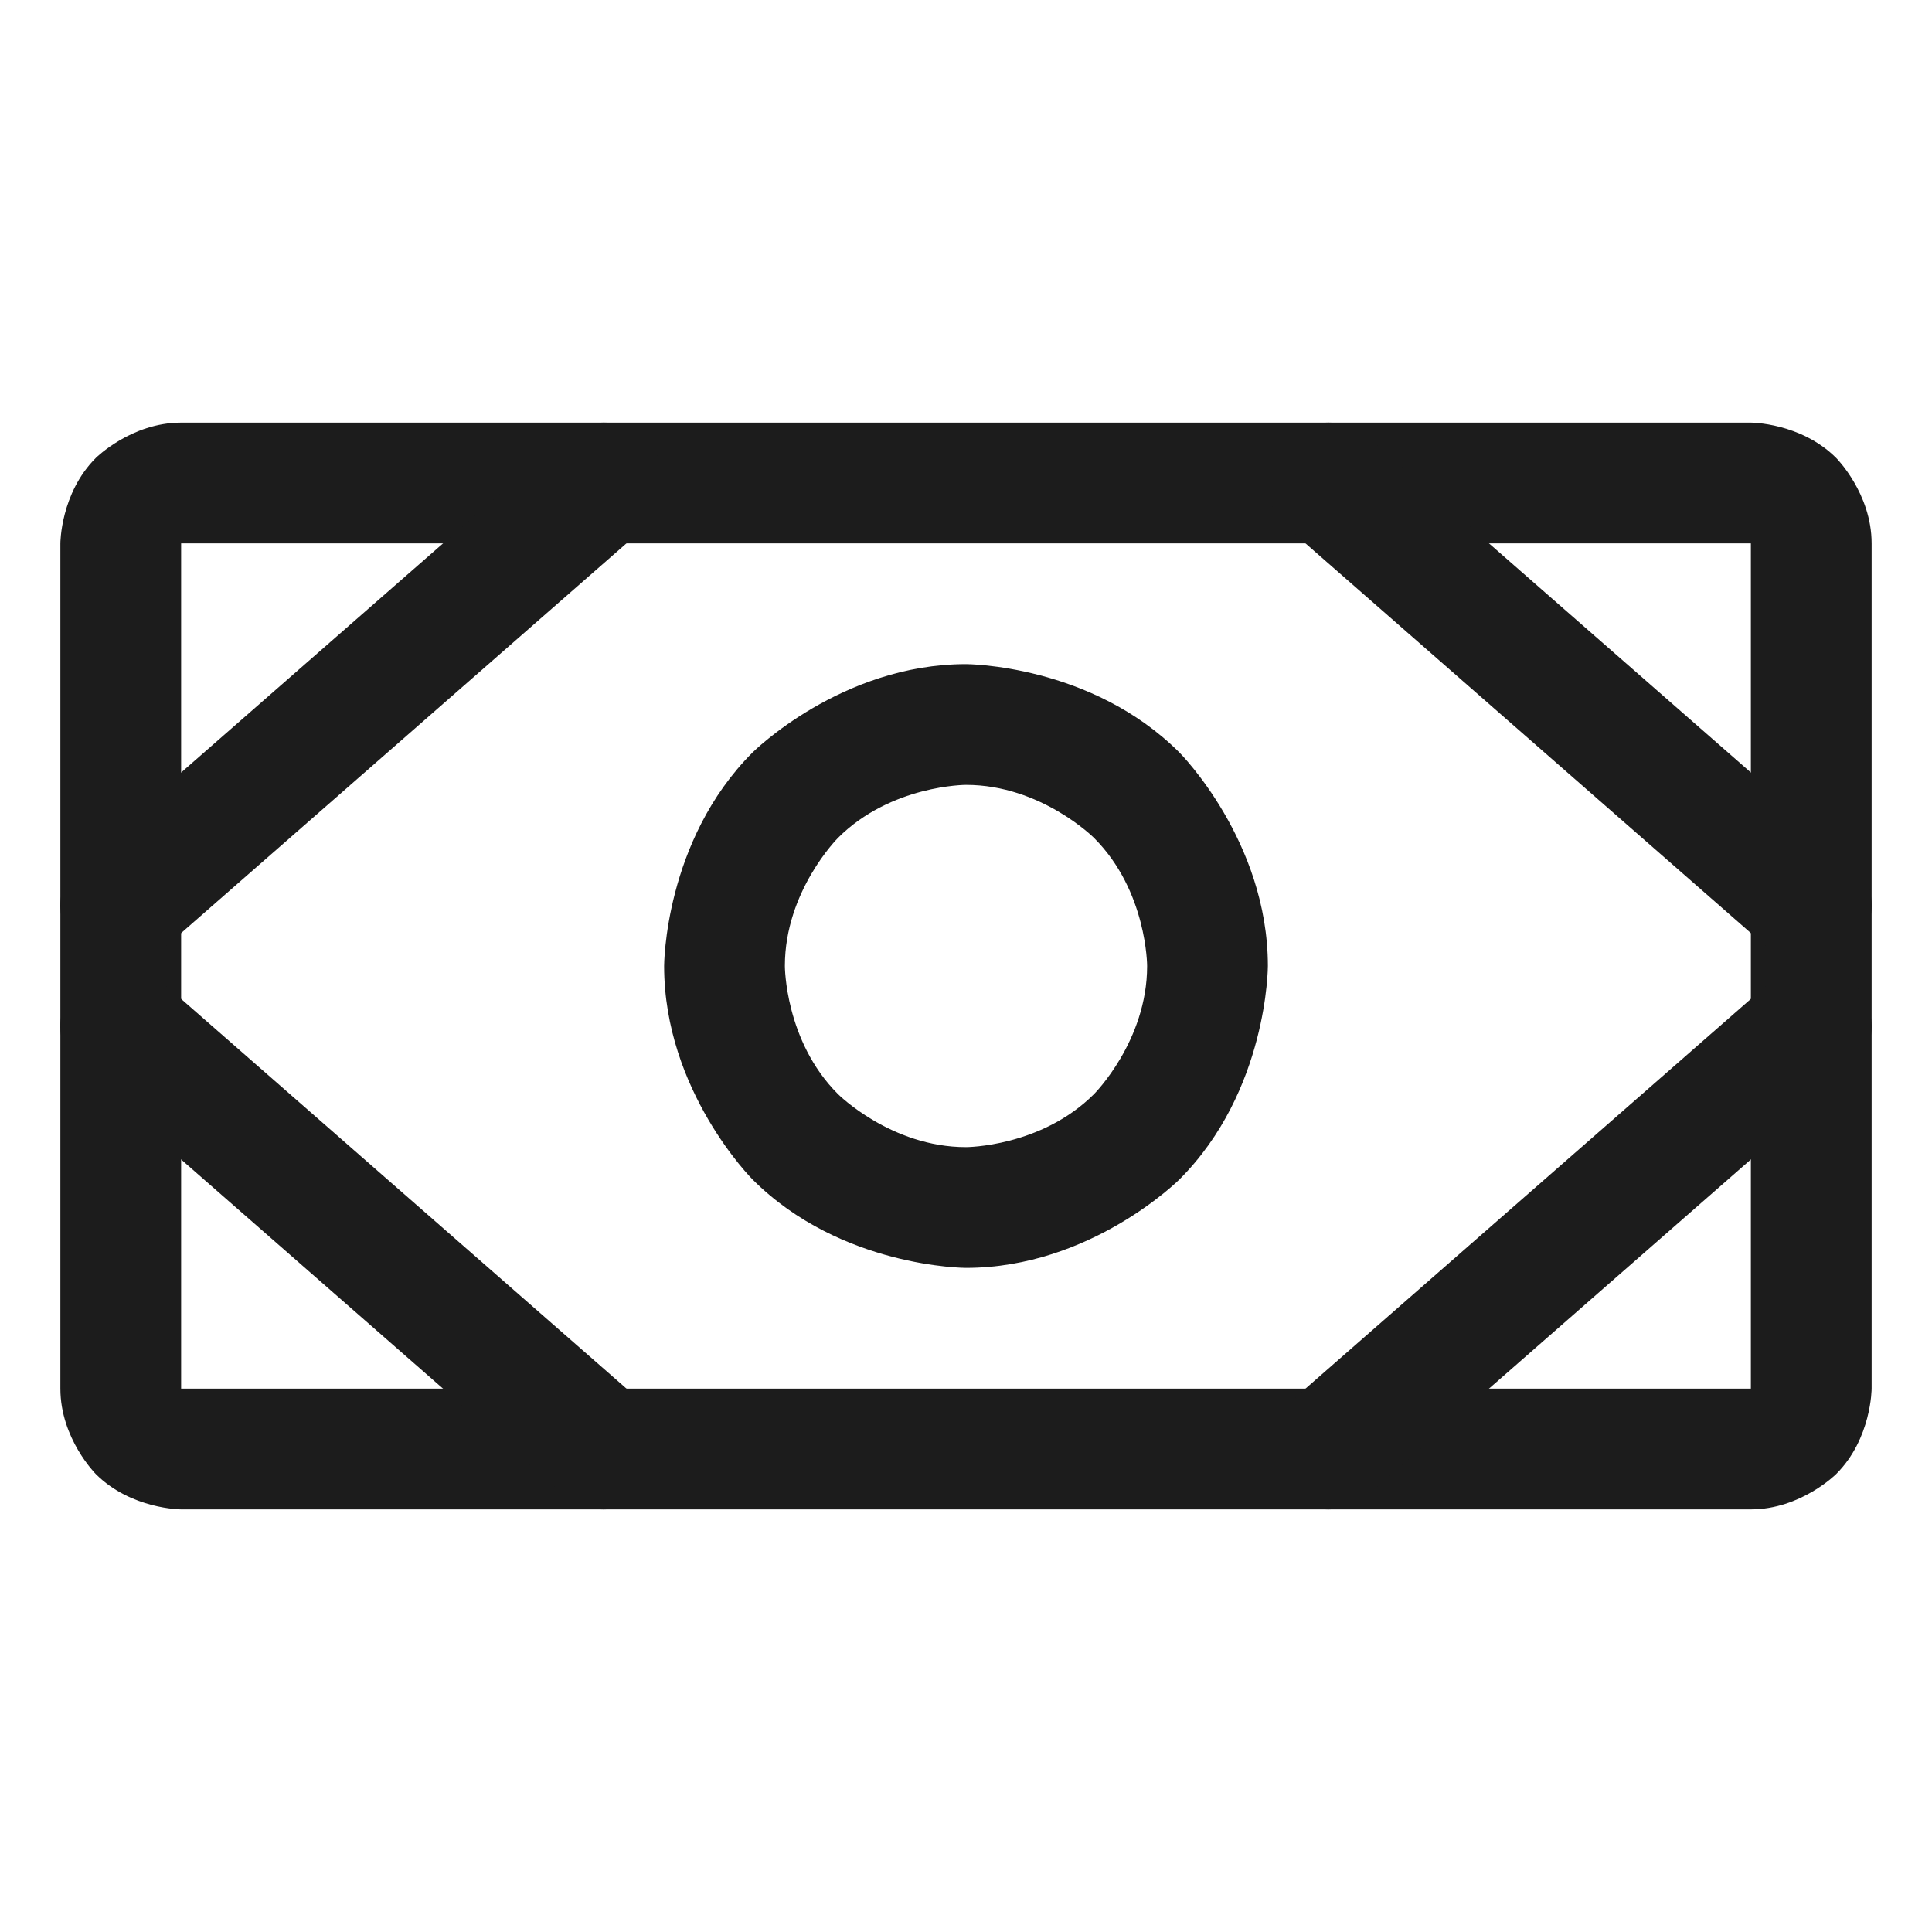
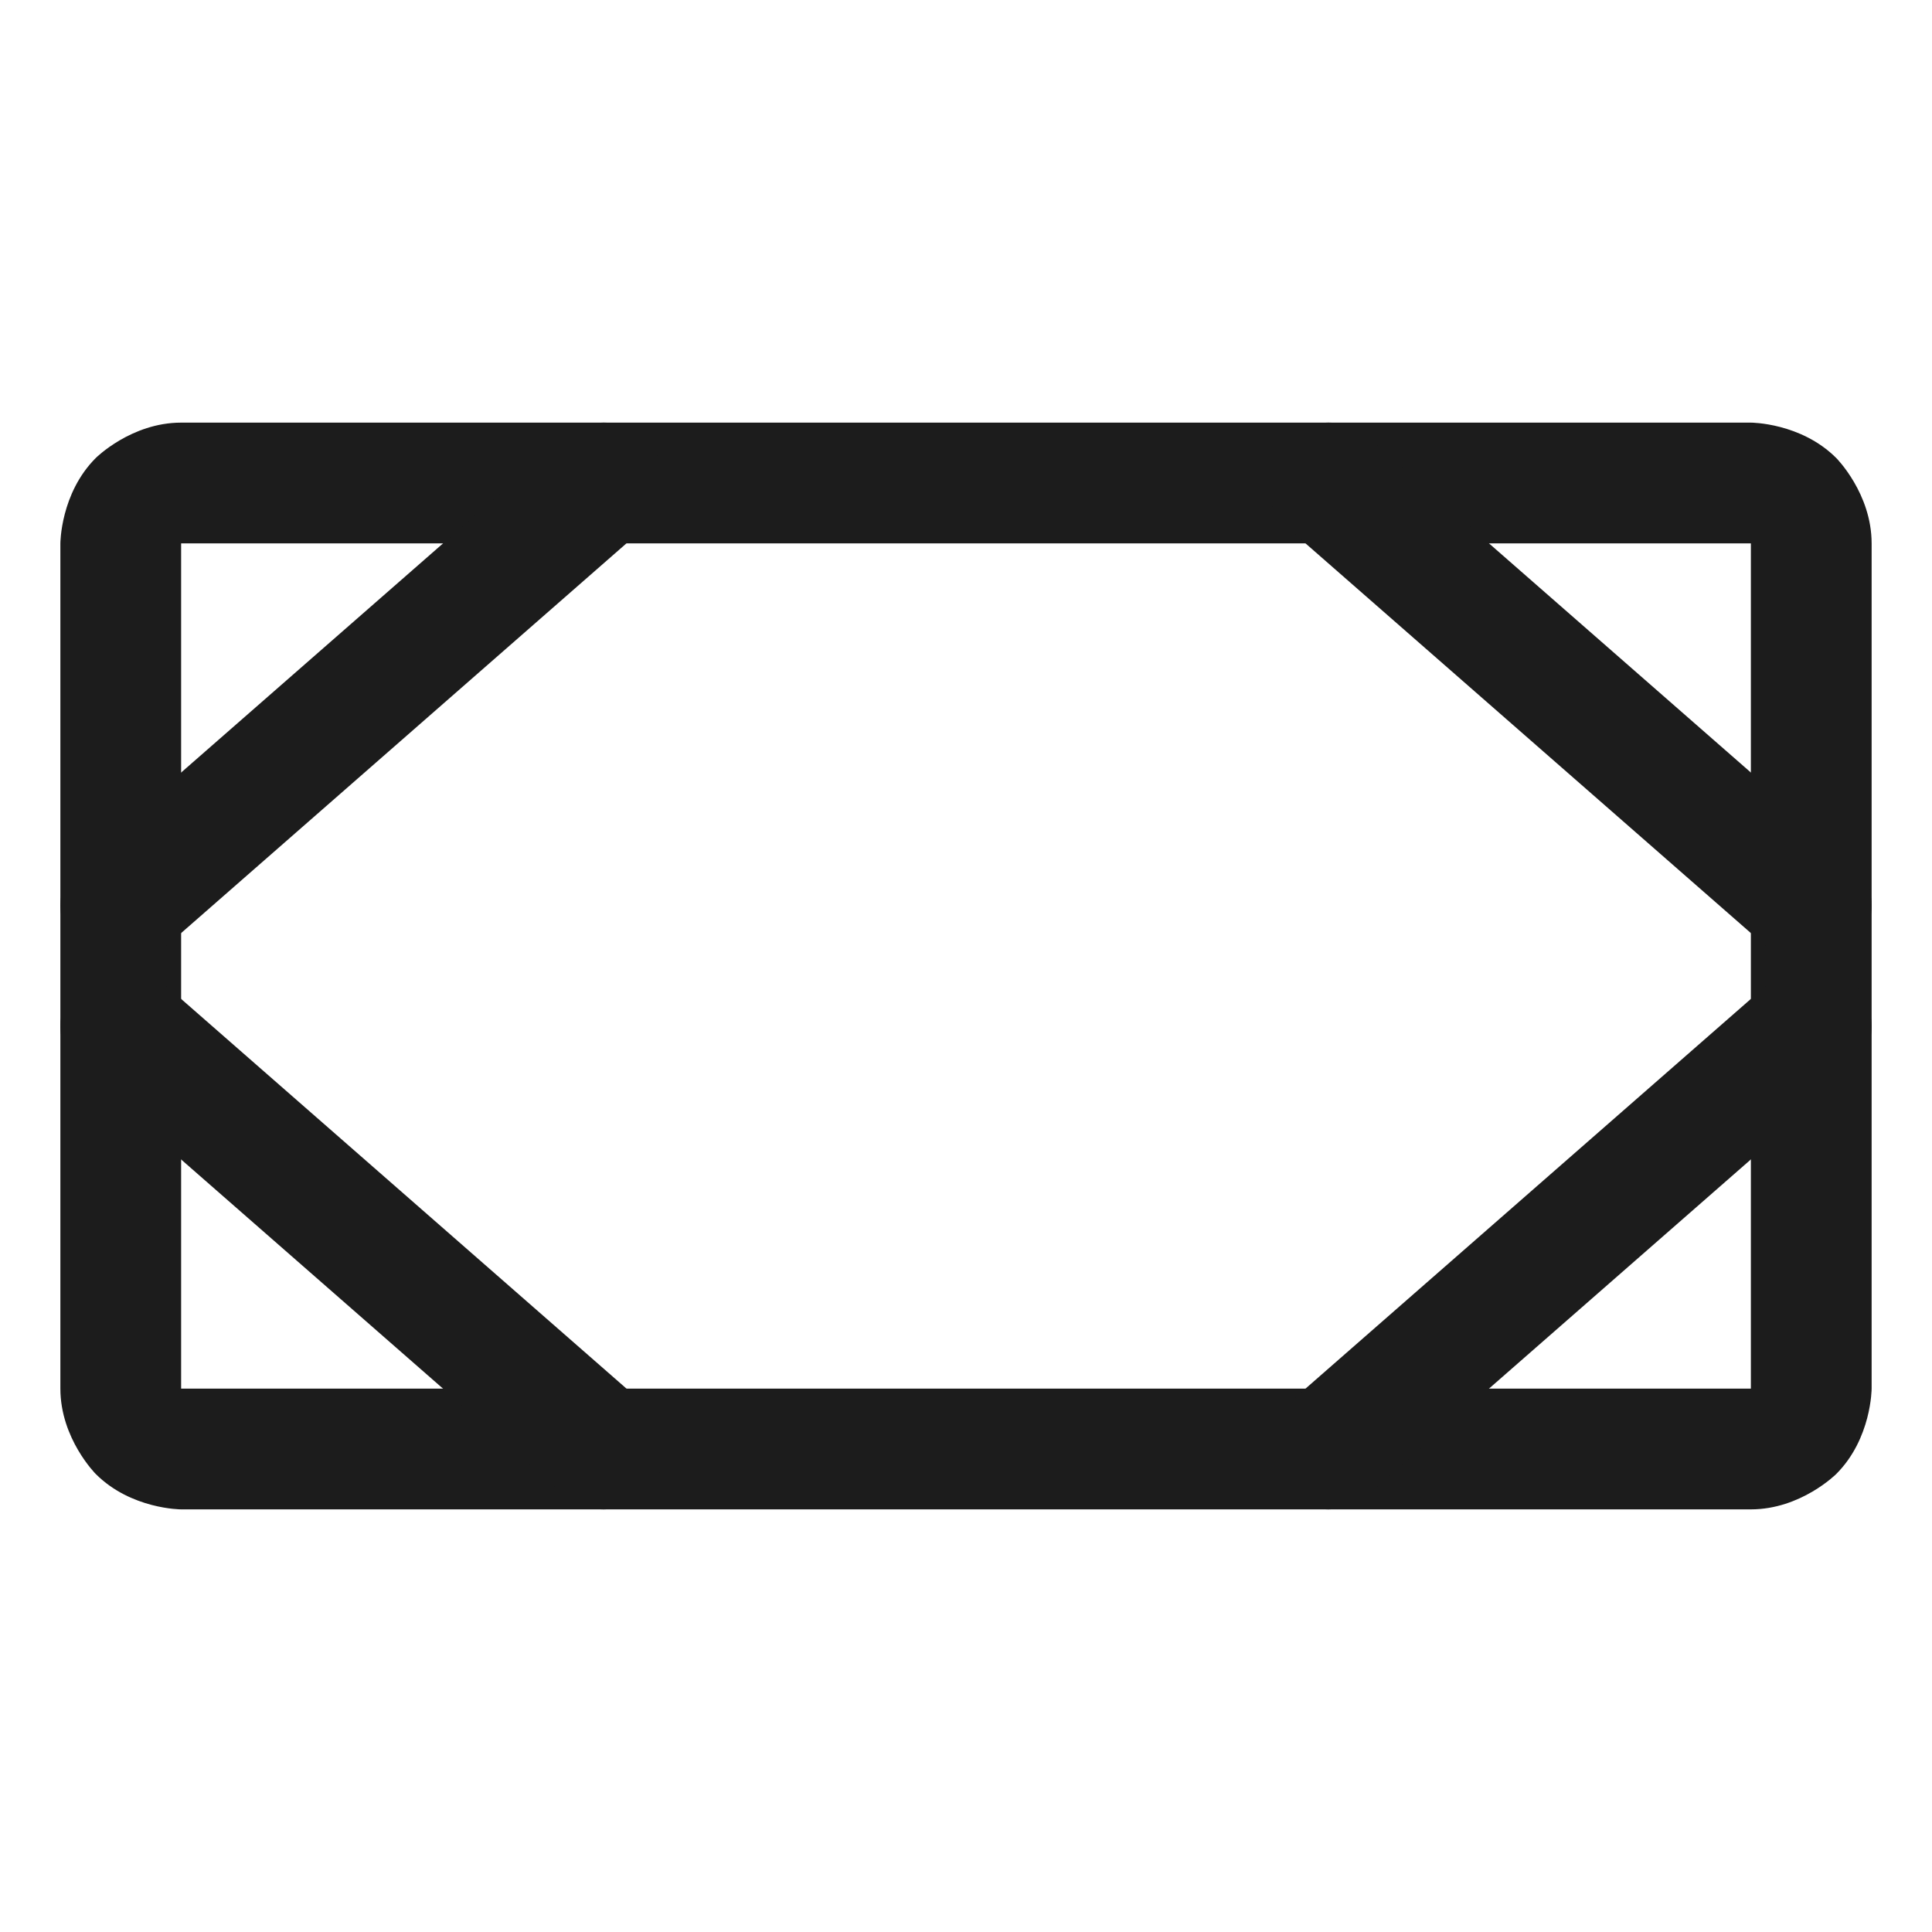
<svg xmlns="http://www.w3.org/2000/svg" width="32" height="32" viewBox="0 0 32 32" fill="none">
  <path fill-rule="evenodd" clip-rule="evenodd" d="M1 9C1 9 1 8.172 1.586 7.586C1.586 7.586 2.172 7 3 7H29C29 7 29.828 7 30.414 7.586C30.414 7.586 31 8.172 31 9V23C31 23 31 23.828 30.414 24.414C30.414 24.414 29.828 25 29 25H3C3 25 2.172 25 1.586 24.414C1.586 24.414 1 23.828 1 23V9ZM3 9V23L29 23V9H3Z" fill="#1C1C1C" />
-   <path fill-rule="evenodd" clip-rule="evenodd" d="M16 11C16 11 18.071 11 19.535 12.464C19.535 12.464 21 13.929 21 16C21 16 21 18.071 19.535 19.535C19.535 19.535 18.071 21 16 21C16 21 13.929 21 12.464 19.535C12.464 19.535 11 18.071 11 16C11 16 11 13.929 12.464 12.464C12.464 12.464 13.929 11 16 11ZM16 13C16 13 14.757 13 13.879 13.879C13.879 13.879 13 14.757 13 16C13 16 13 17.243 13.879 18.121C13.879 18.121 14.757 19 16 19C16 19 17.243 19 18.121 18.121C18.121 18.121 19 17.243 19 16C19 16 19 14.757 18.121 13.879C18.121 13.879 17.243 13 16 13Z" fill="#1C1C1C" />
  <path d="M21.341 8.753L29.341 15.753C29.524 15.912 29.758 16 30 16C30.022 16 30.044 15.999 30.067 15.998C30.331 15.98 30.578 15.858 30.753 15.659C30.912 15.476 31 15.242 31 15C31 14.978 30.999 14.956 30.998 14.934C30.98 14.669 30.858 14.422 30.659 14.247L22.659 7.247C22.476 7.088 22.242 7 22 7C21.978 7 21.956 7.001 21.933 7.002C21.669 7.02 21.422 7.142 21.247 7.341C21.088 7.524 21 7.758 21 8C21 8.022 21.001 8.044 21.002 8.067C21.02 8.331 21.142 8.578 21.341 8.753Z" fill="#1C1C1C" />
  <path d="M30.658 17.753C30.875 17.563 31 17.288 31 17C31 16.988 31 16.975 30.999 16.963C30.991 16.734 30.904 16.514 30.753 16.341C30.563 16.125 30.288 16 30 16C29.988 16 29.975 16 29.963 16.001C29.734 16.009 29.514 16.096 29.341 16.247L21.341 23.247C21.125 23.437 21 23.712 21 24C21 24.012 21 24.025 21.001 24.037C21.009 24.266 21.096 24.486 21.247 24.659C21.437 24.875 21.712 25 22 25C22.012 25 22.025 25 22.037 24.999C22.266 24.991 22.486 24.904 22.659 24.753L30.658 17.753Z" fill="#1C1C1C" />
  <path d="M9.341 7.248L1.341 14.247C1.124 14.437 1 14.712 1 15C1 15.012 1 15.025 1.001 15.037C1.009 15.266 1.096 15.486 1.247 15.659C1.437 15.876 1.712 16 2 16C2.012 16 2.025 16 2.037 15.999C2.266 15.991 2.486 15.904 2.659 15.753L10.658 8.753C10.875 8.563 11 8.288 11 8C11 7.988 11 7.975 10.999 7.963C10.991 7.734 10.904 7.514 10.753 7.341C10.563 7.124 10.288 7 10 7C9.988 7 9.975 7 9.963 7.001C9.734 7.009 9.514 7.097 9.341 7.248Z" fill="#1C1C1C" />
  <path d="M10.659 23.247L2.659 16.247C2.476 16.088 2.242 16 2 16C1.978 16 1.956 16.001 1.933 16.002C1.669 16.02 1.422 16.142 1.247 16.341C1.088 16.524 1 16.758 1 17C1 17.022 1.001 17.044 1.002 17.067C1.02 17.331 1.142 17.578 1.341 17.753L9.341 24.753C9.524 24.912 9.758 25 10 25C10.022 25 10.044 24.999 10.066 24.998C10.331 24.98 10.578 24.858 10.753 24.659C10.912 24.476 11 24.242 11 24C11 23.978 10.999 23.956 10.998 23.933C10.98 23.669 10.858 23.422 10.659 23.247Z" fill="#1C1C1C" />
</svg>